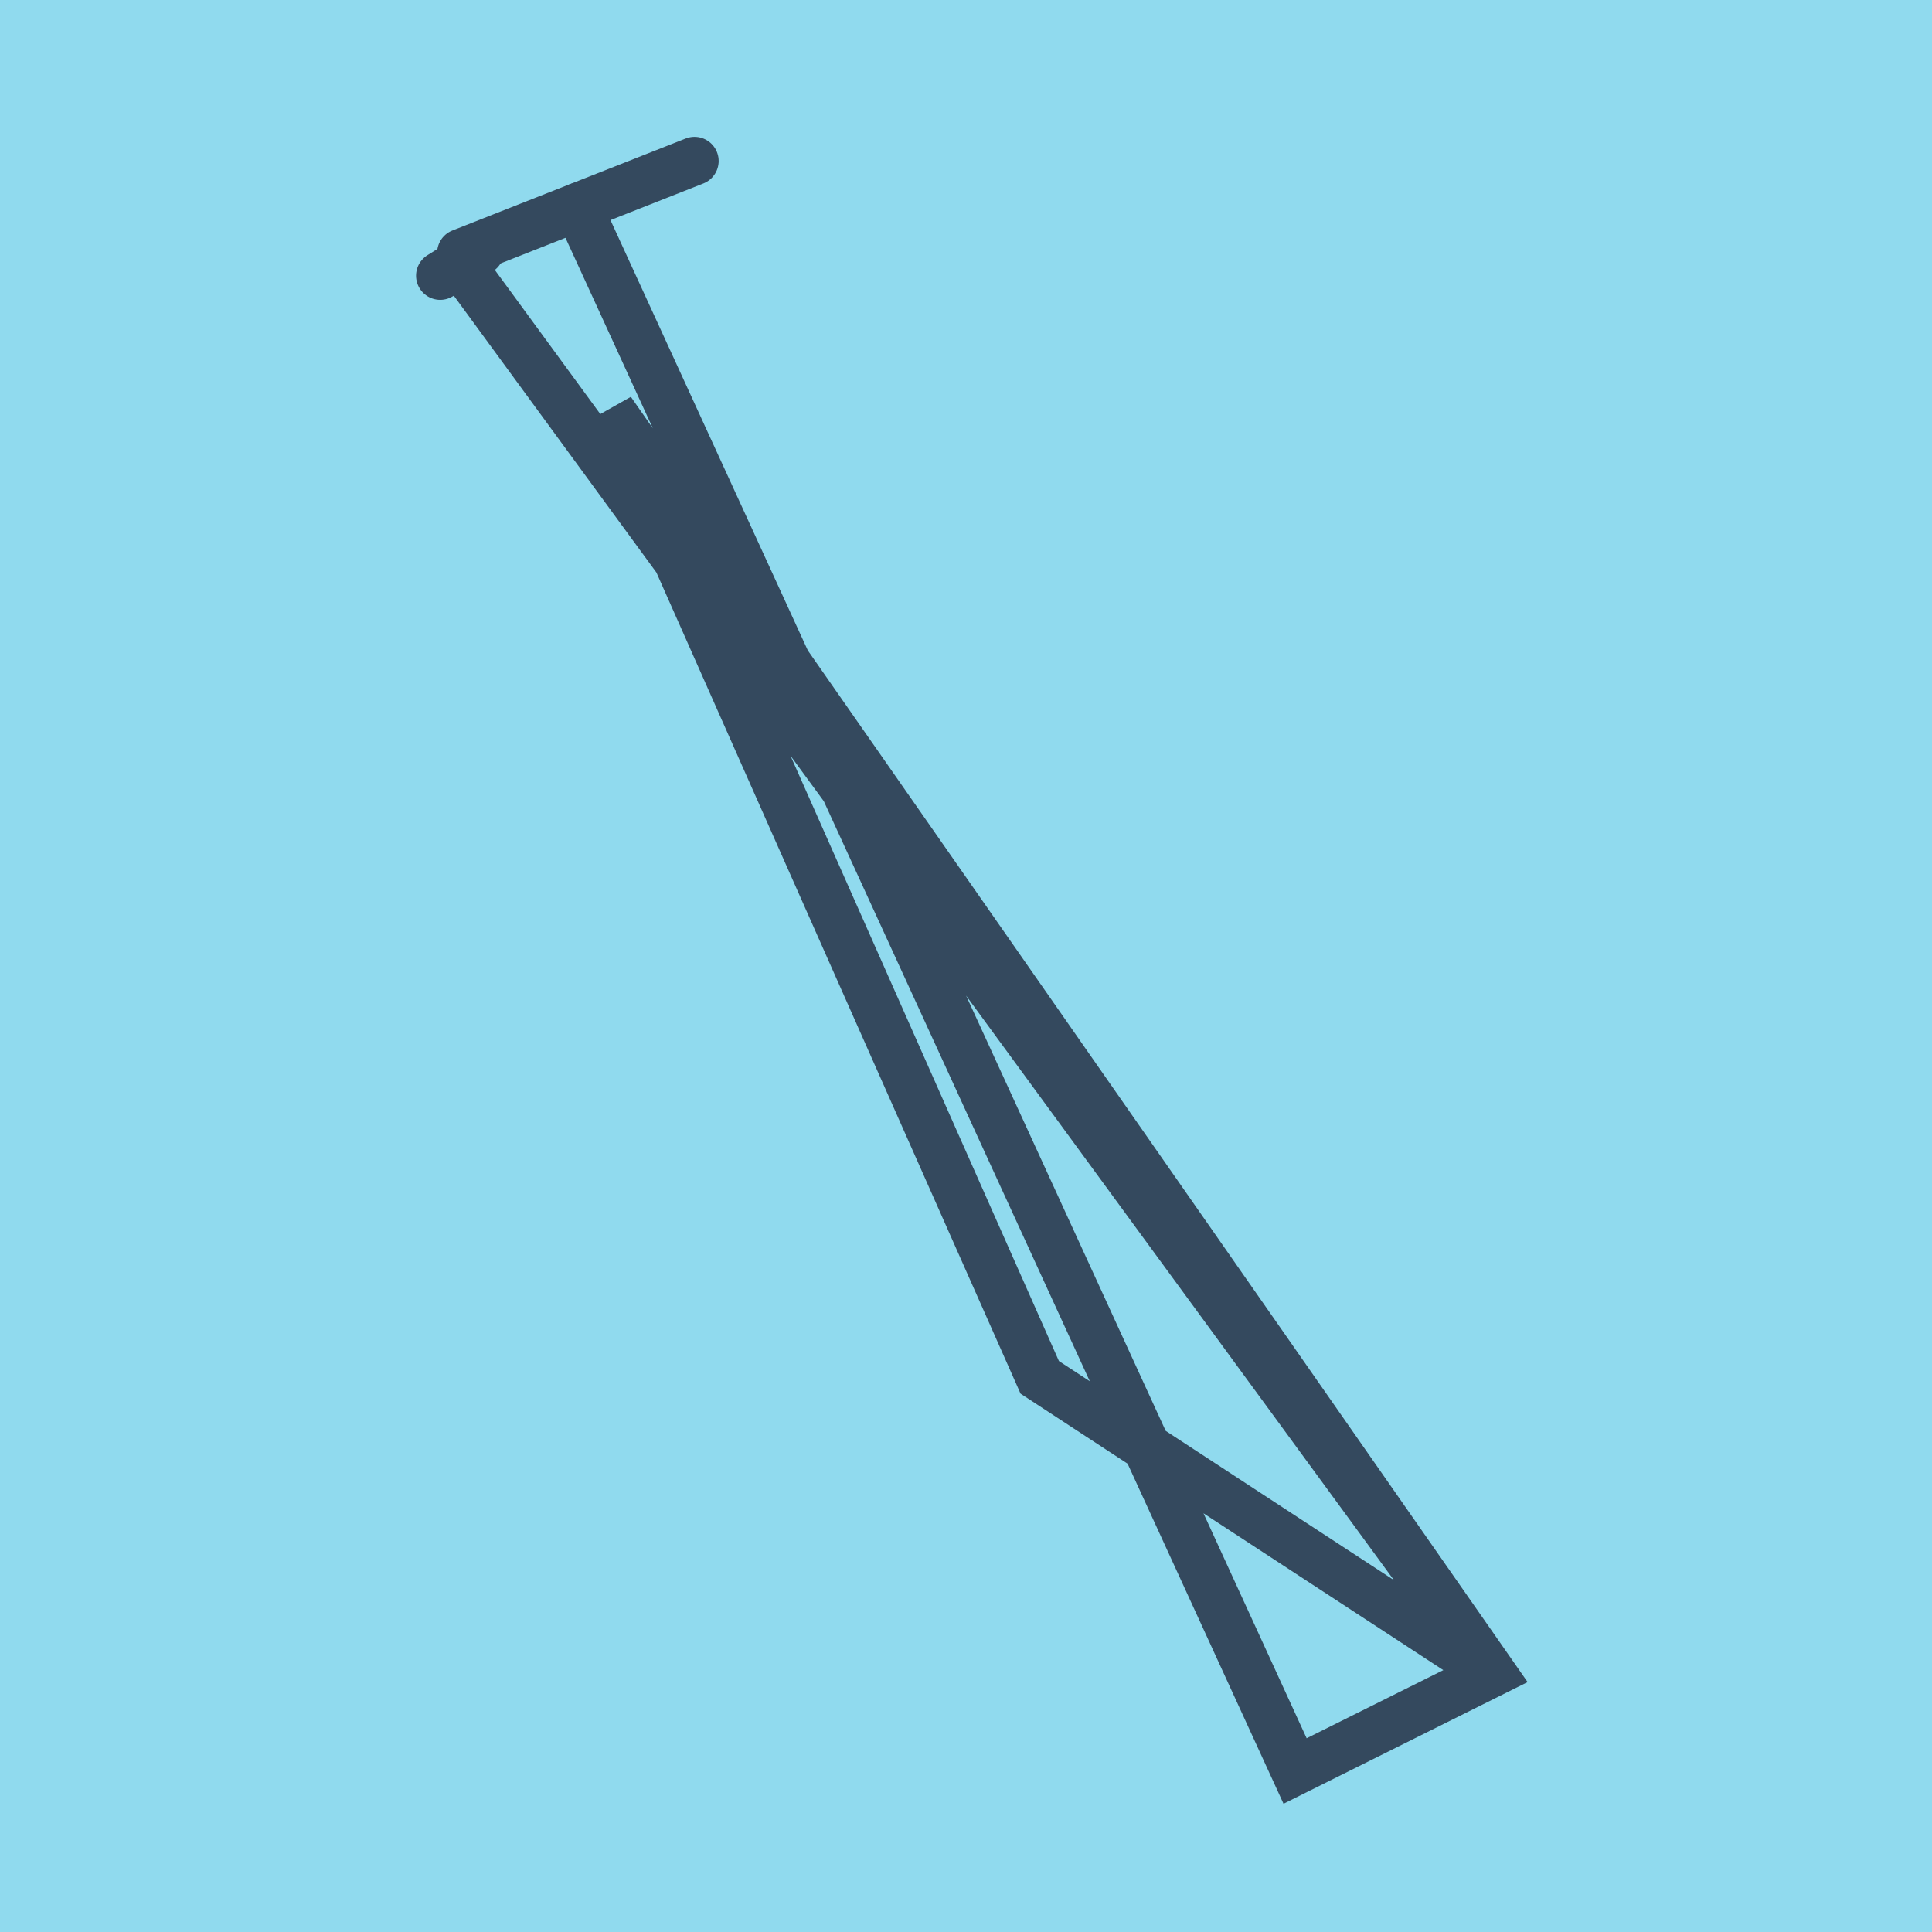
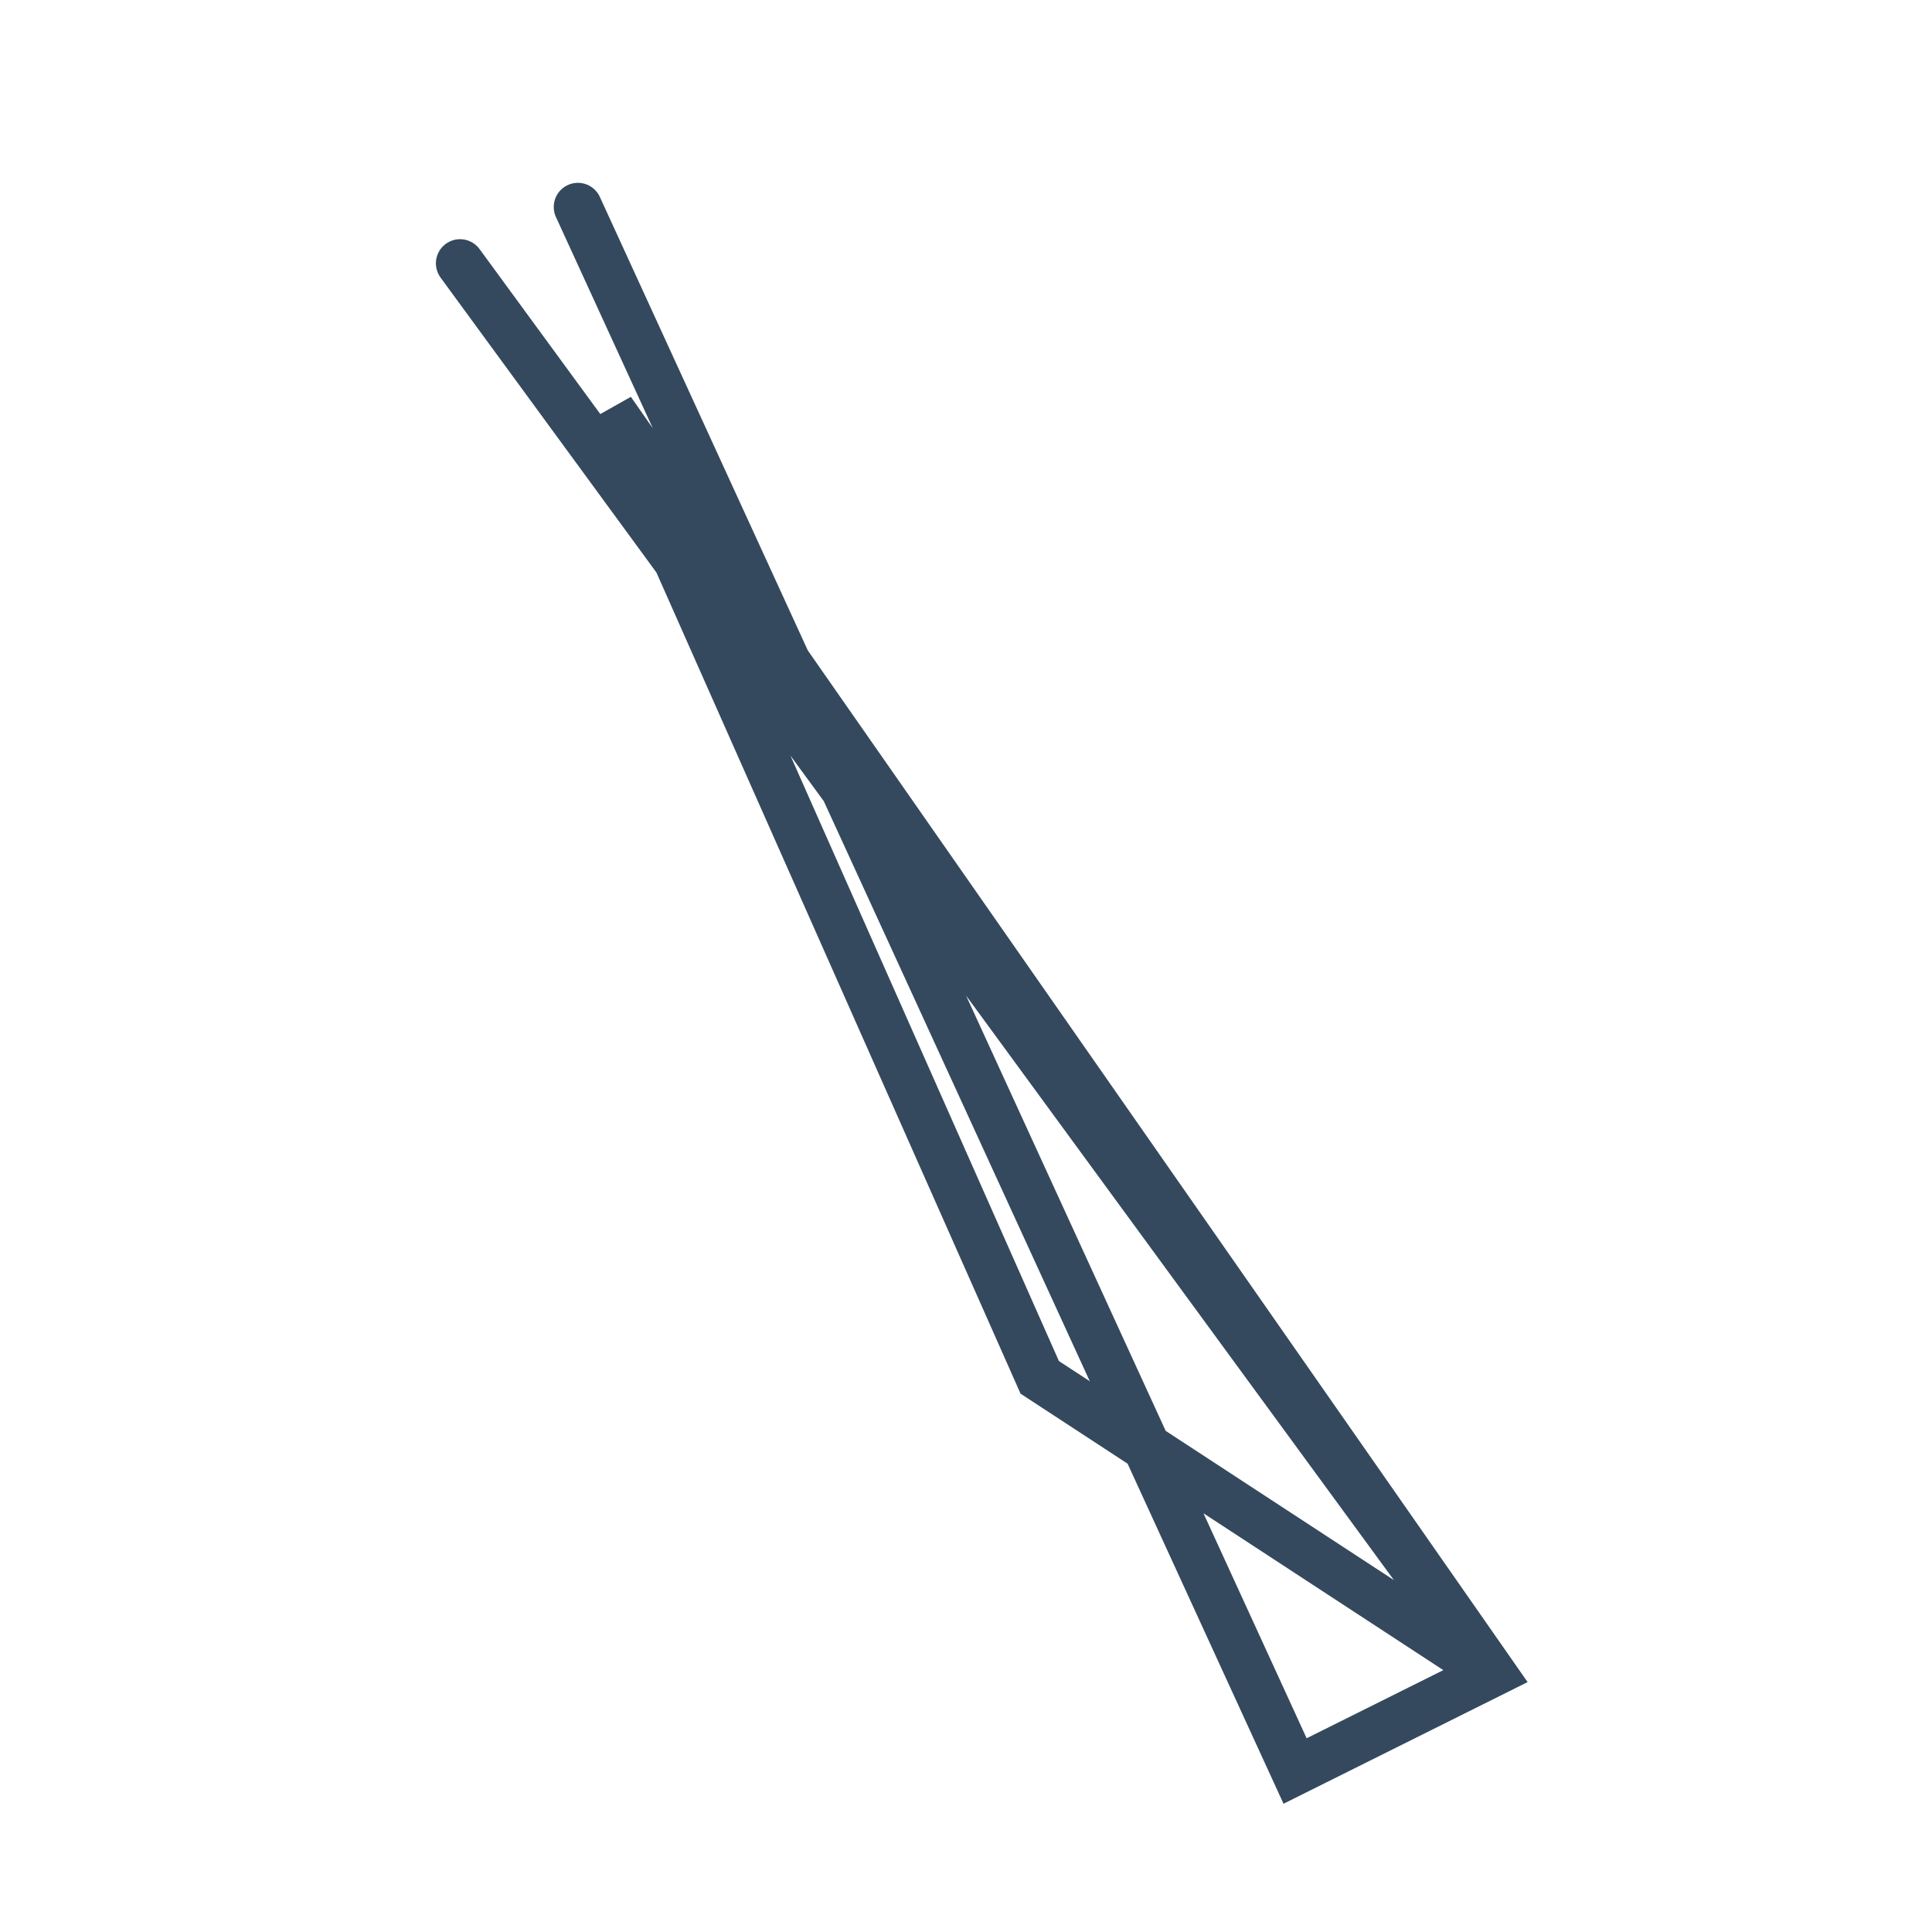
<svg xmlns="http://www.w3.org/2000/svg" viewBox="-10 -10 120 120" preserveAspectRatio="xMidYMid meet">
-   <path style="fill:#90daee" d="M-10-10h120v120H-10z" />
-   <polyline stroke-linecap="round" points="18.65,5.712 33.137,0 " style="fill:none;stroke:#34495e;stroke-width: 3px" />
-   <polyline stroke-linecap="round" points="17.342,7.124 19.808,5.587 " style="fill:none;stroke:#34495e;stroke-width: 3px" />
  <polyline stroke-linecap="round" points="25.894,2.856 70.44,100 82.658,93.911 27.954,15.506 54.58,75.551 82.658,93.911 18.575,6.356 " style="fill:none;stroke:#34495e;stroke-width: 3px" />
</svg>